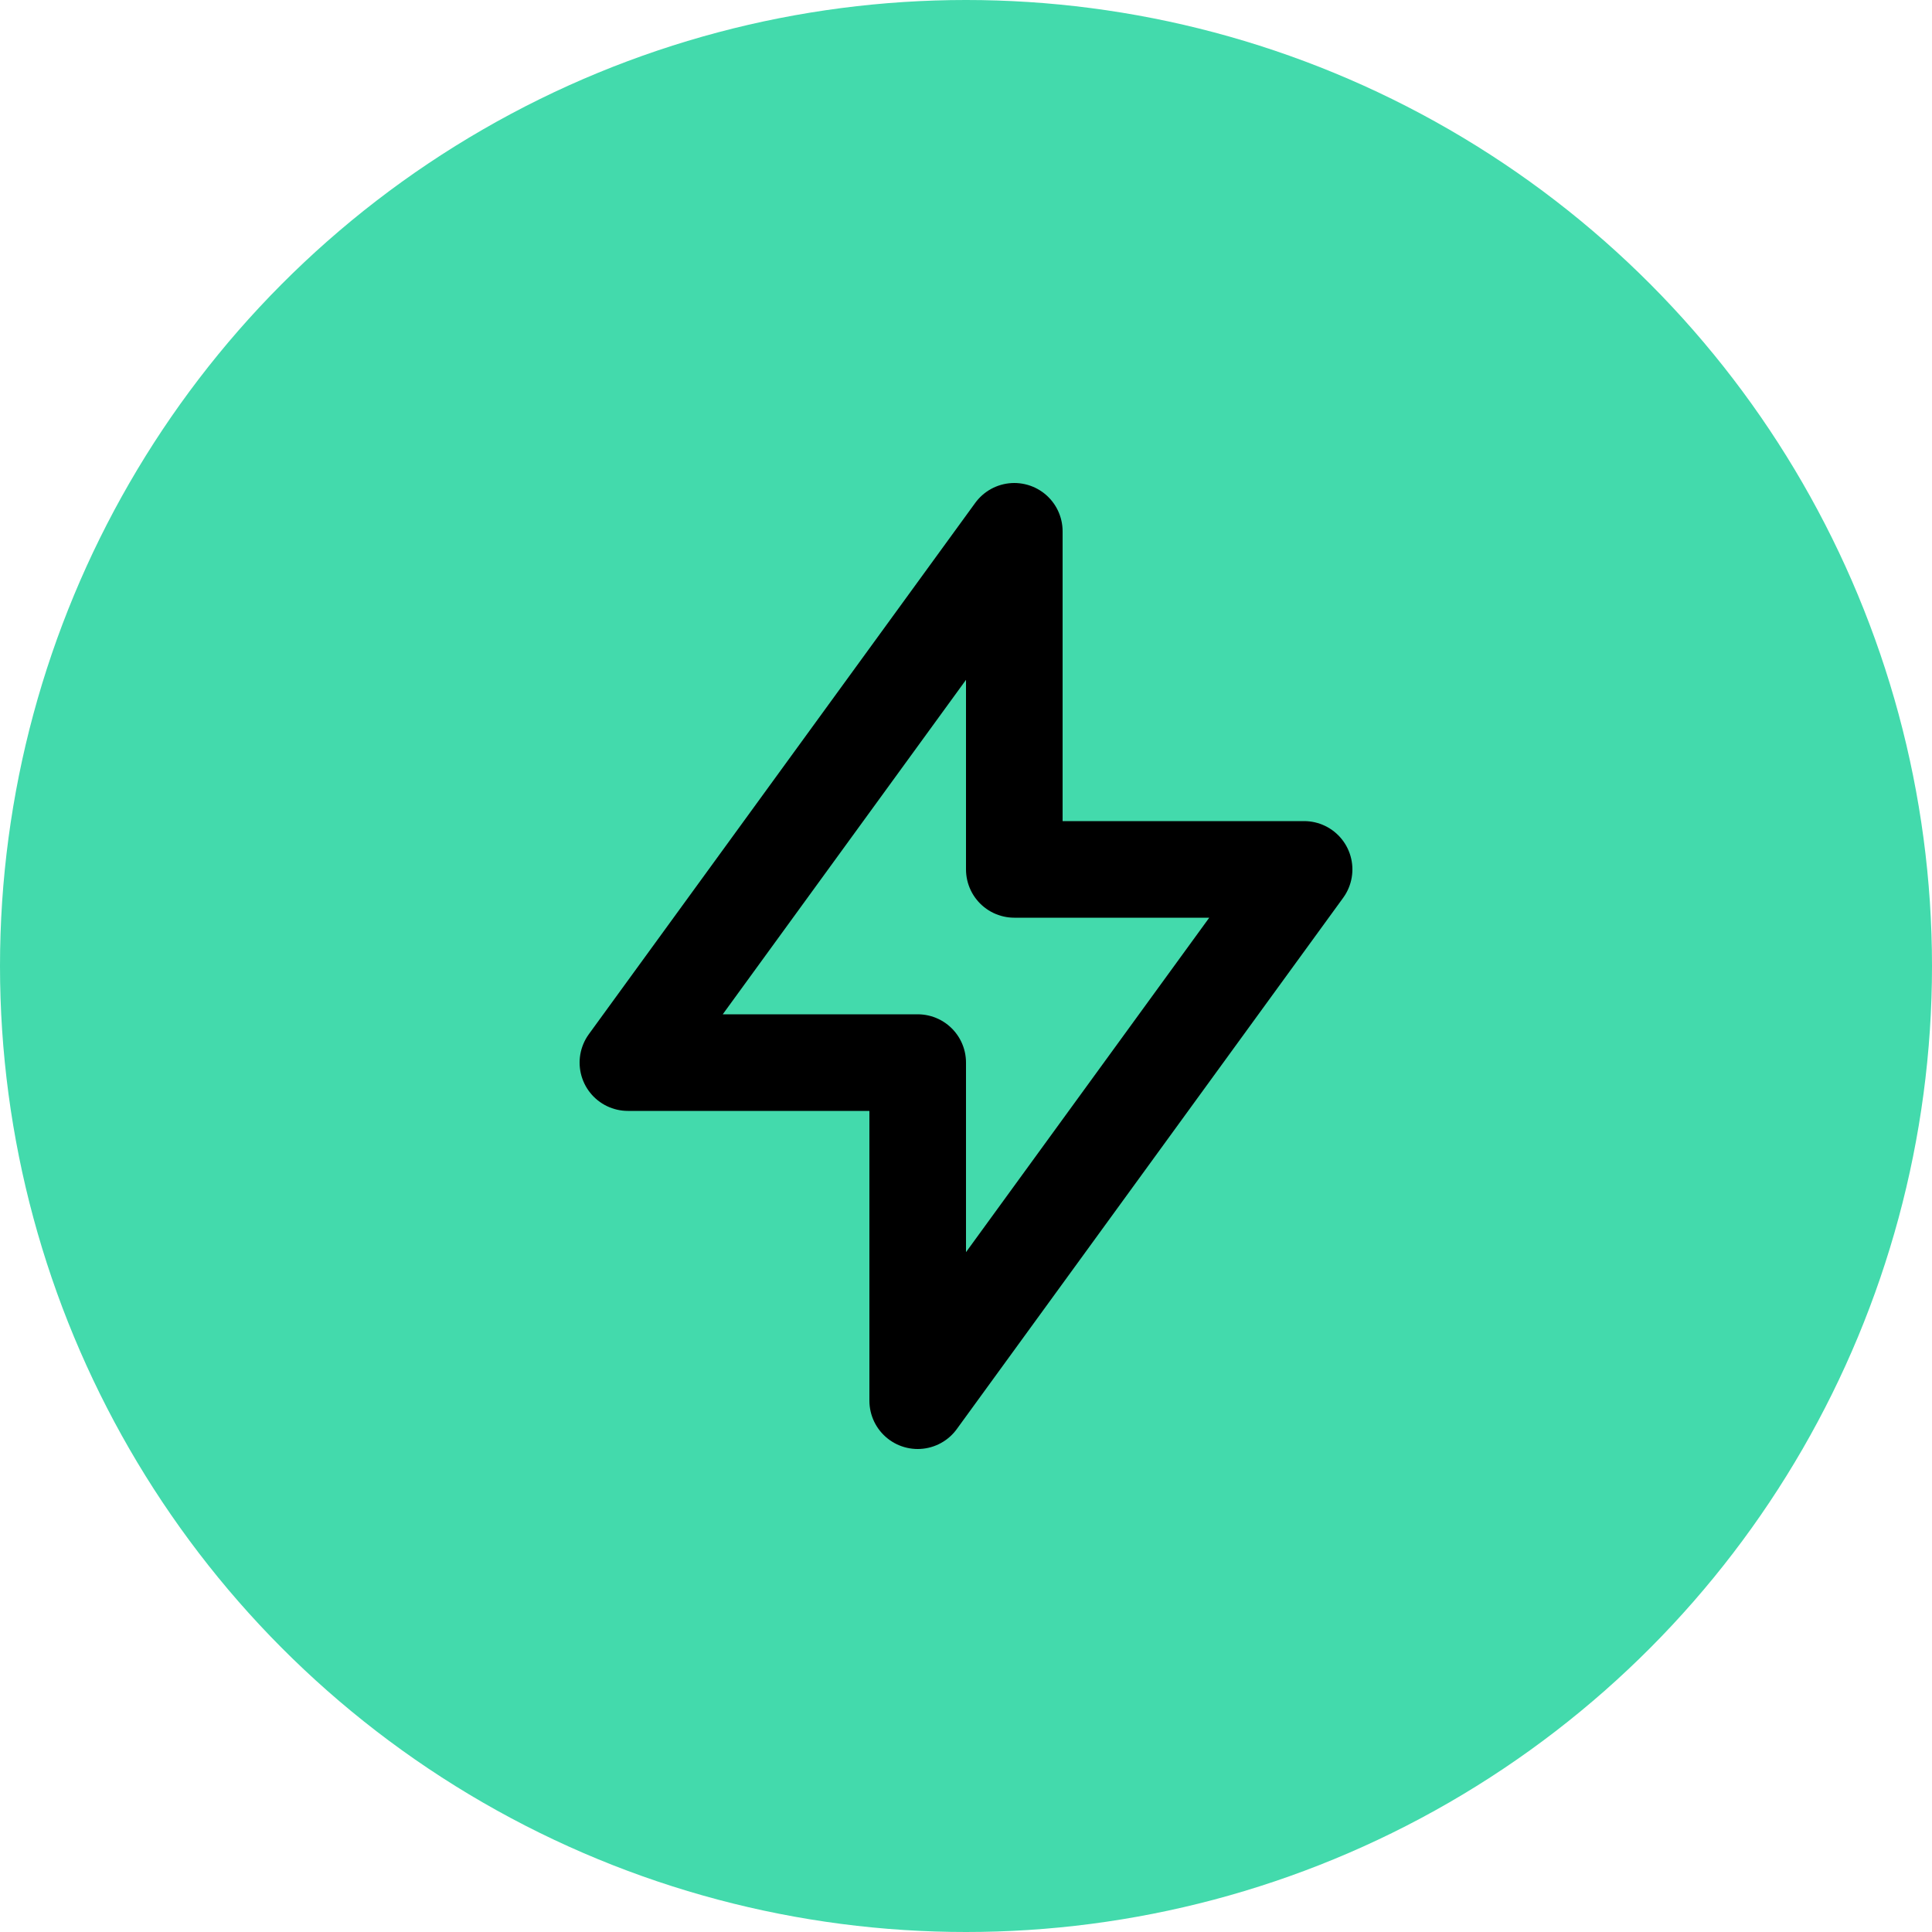
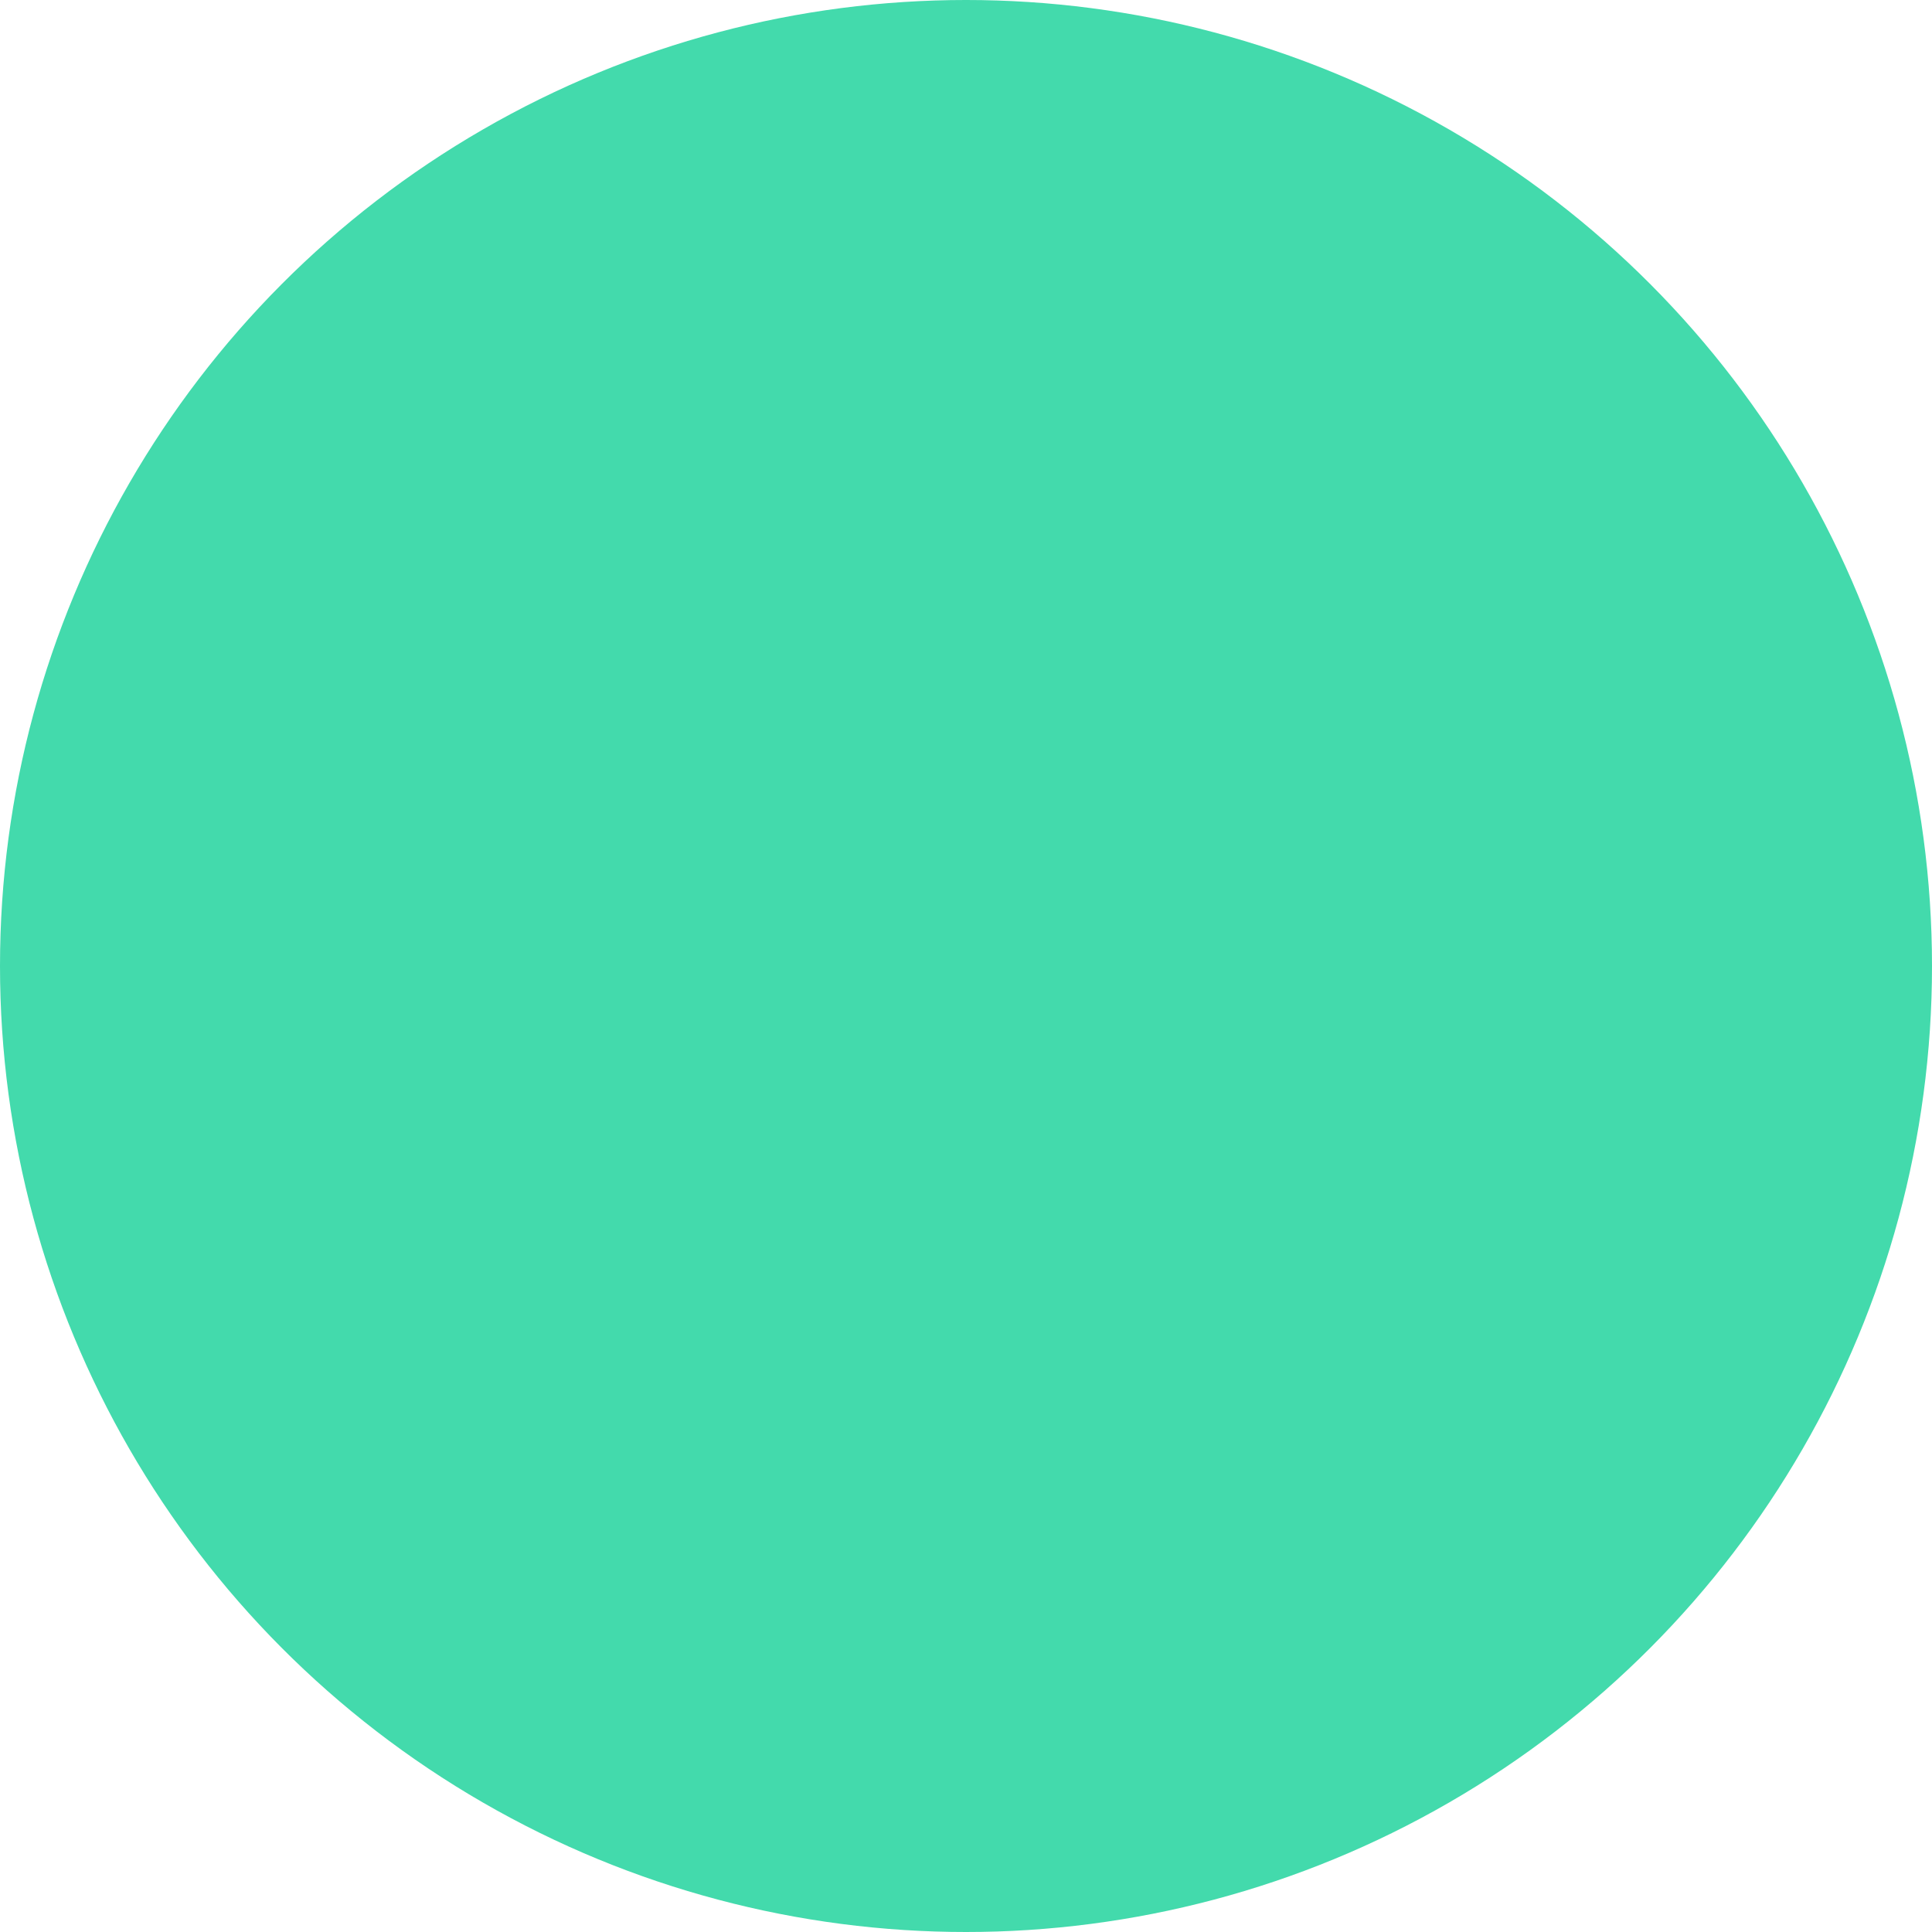
<svg xmlns="http://www.w3.org/2000/svg" width="40" height="40" viewBox="0 0 40 40" fill="none">
  <circle cx="20" cy="20" r="20" fill="#43DAAC" />
  <g clip-path="url(#clip0_34_1750)">
-     <path d="M21 11V18H27L19 29V22H13L21 11Z" stroke="black" stroke-width="2" stroke-linecap="round" stroke-linejoin="round" />
-   </g>
+     </g>
  <defs>
    <clipPath id="clip0_34_1750">
      <rect width="24" height="24" fill="white" transform="translate(8 8)" />
    </clipPath>
  </defs>
</svg>